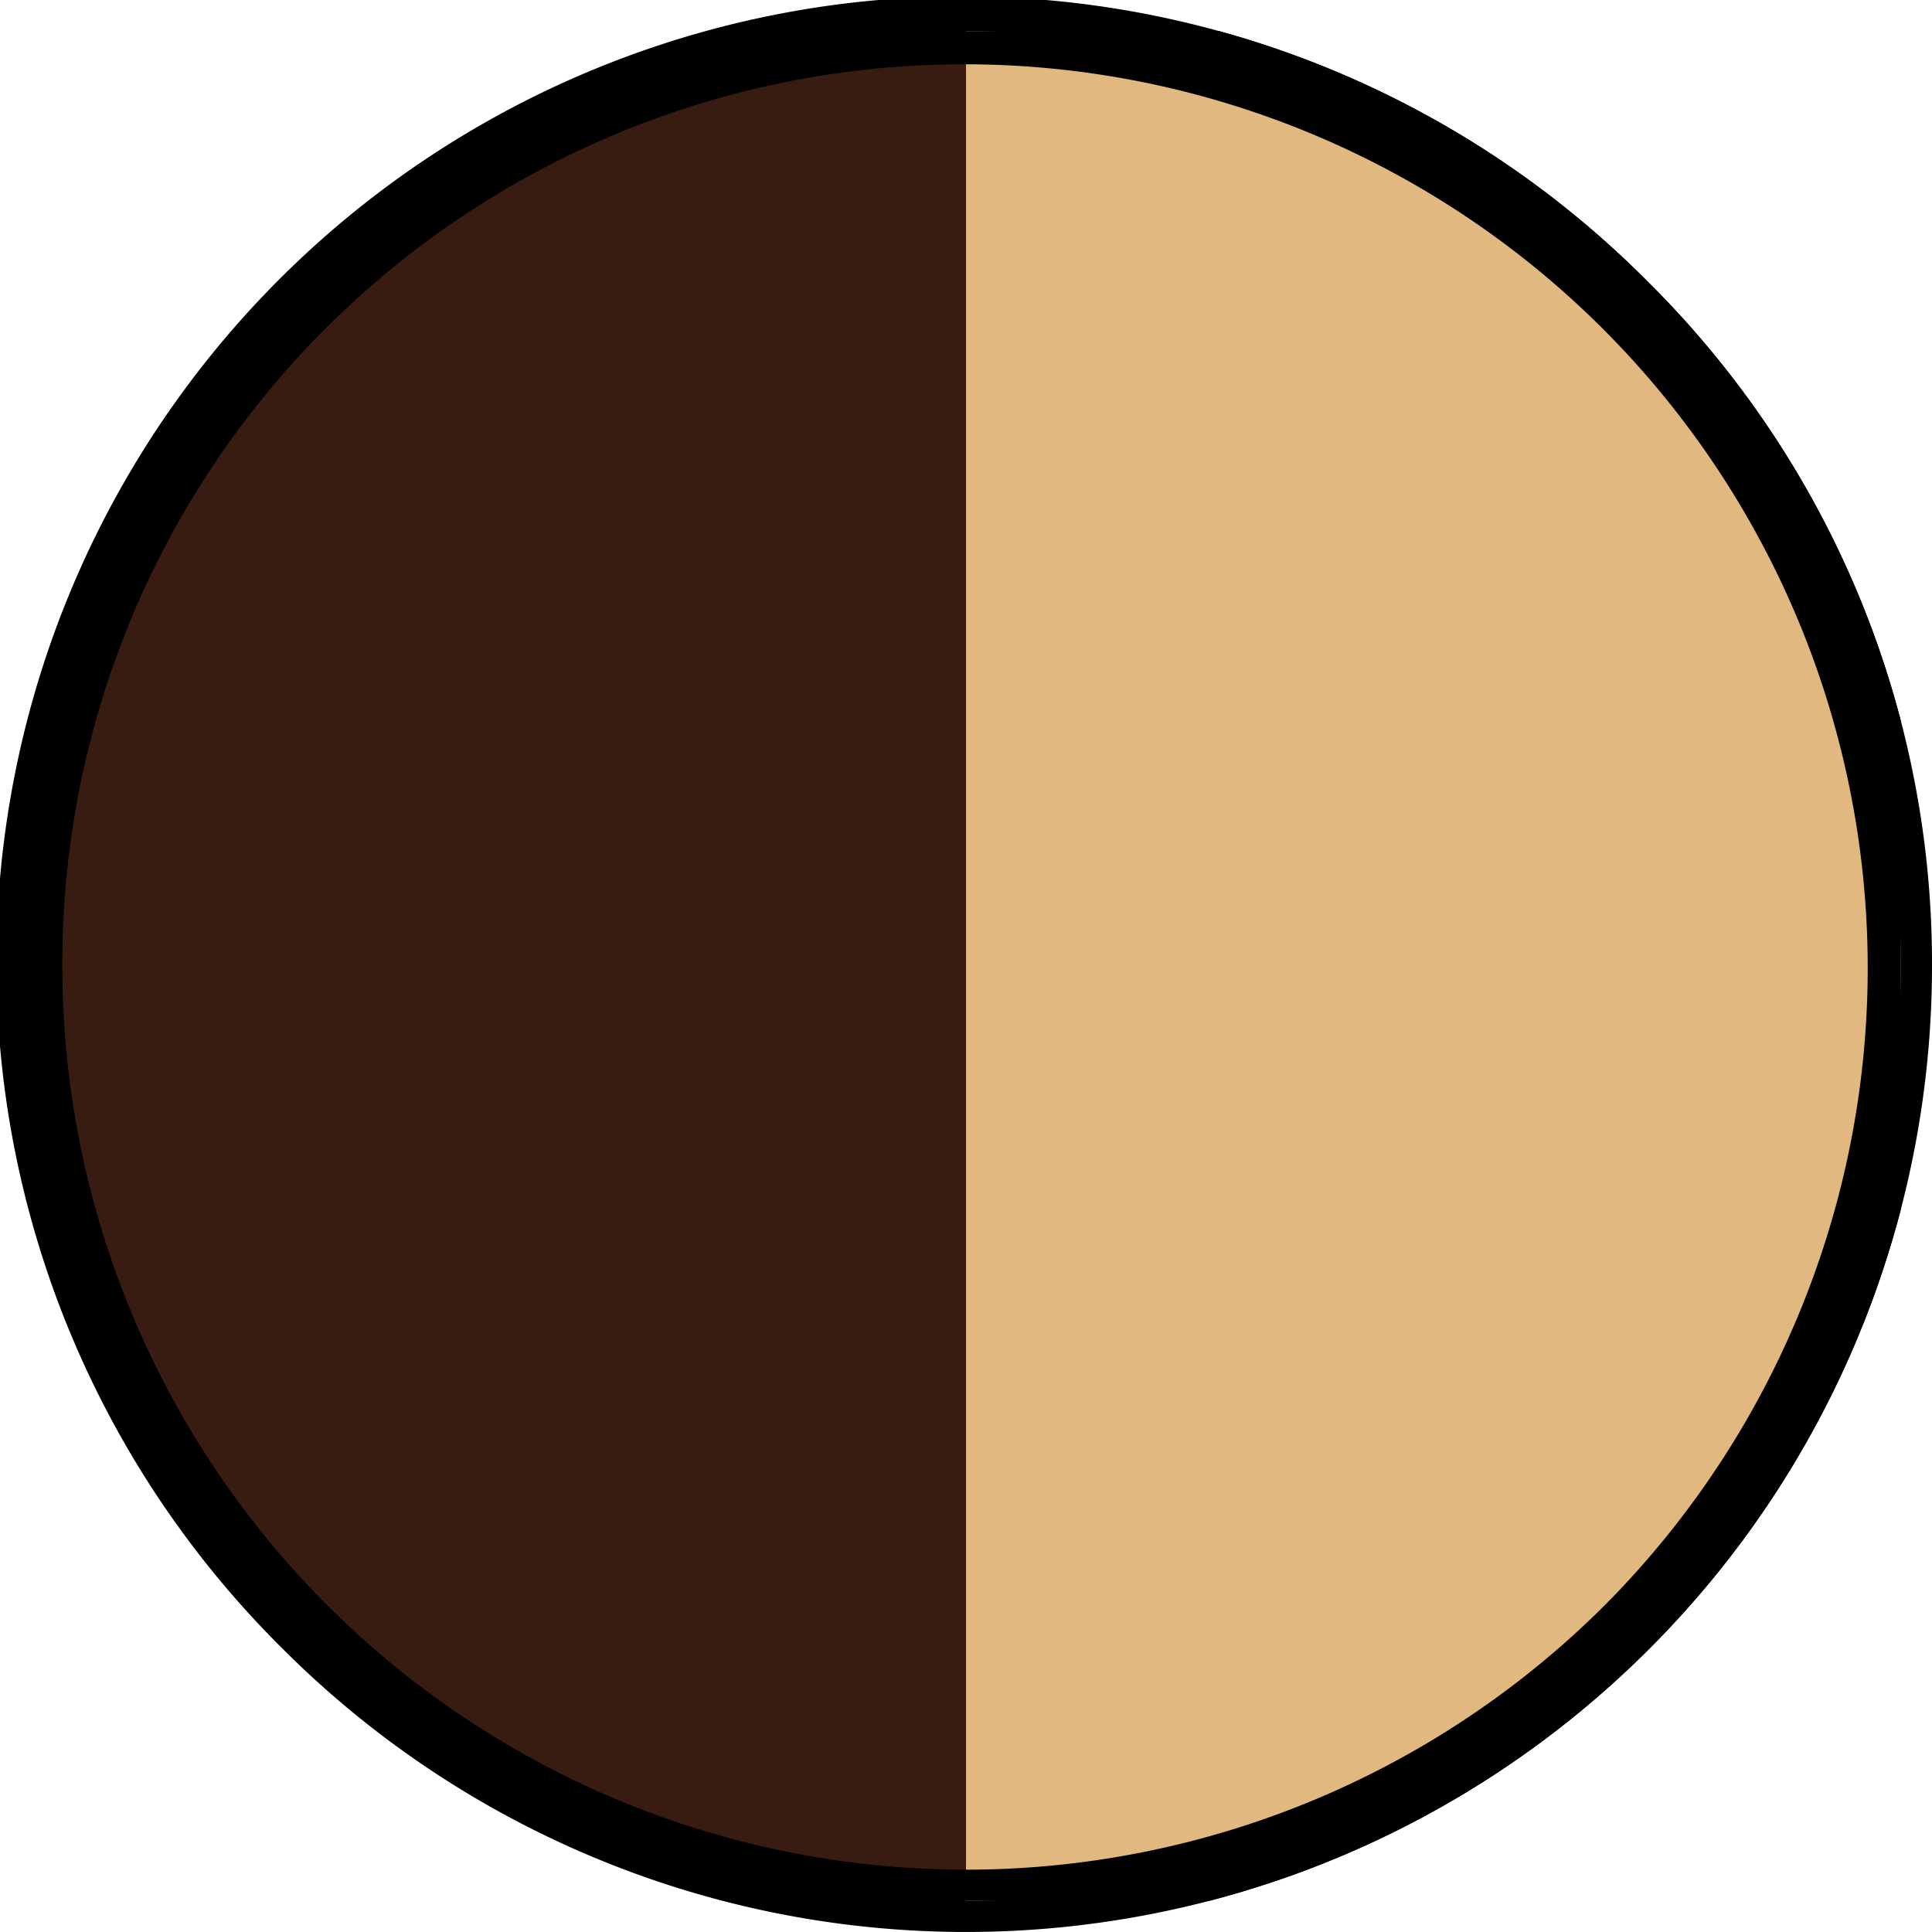
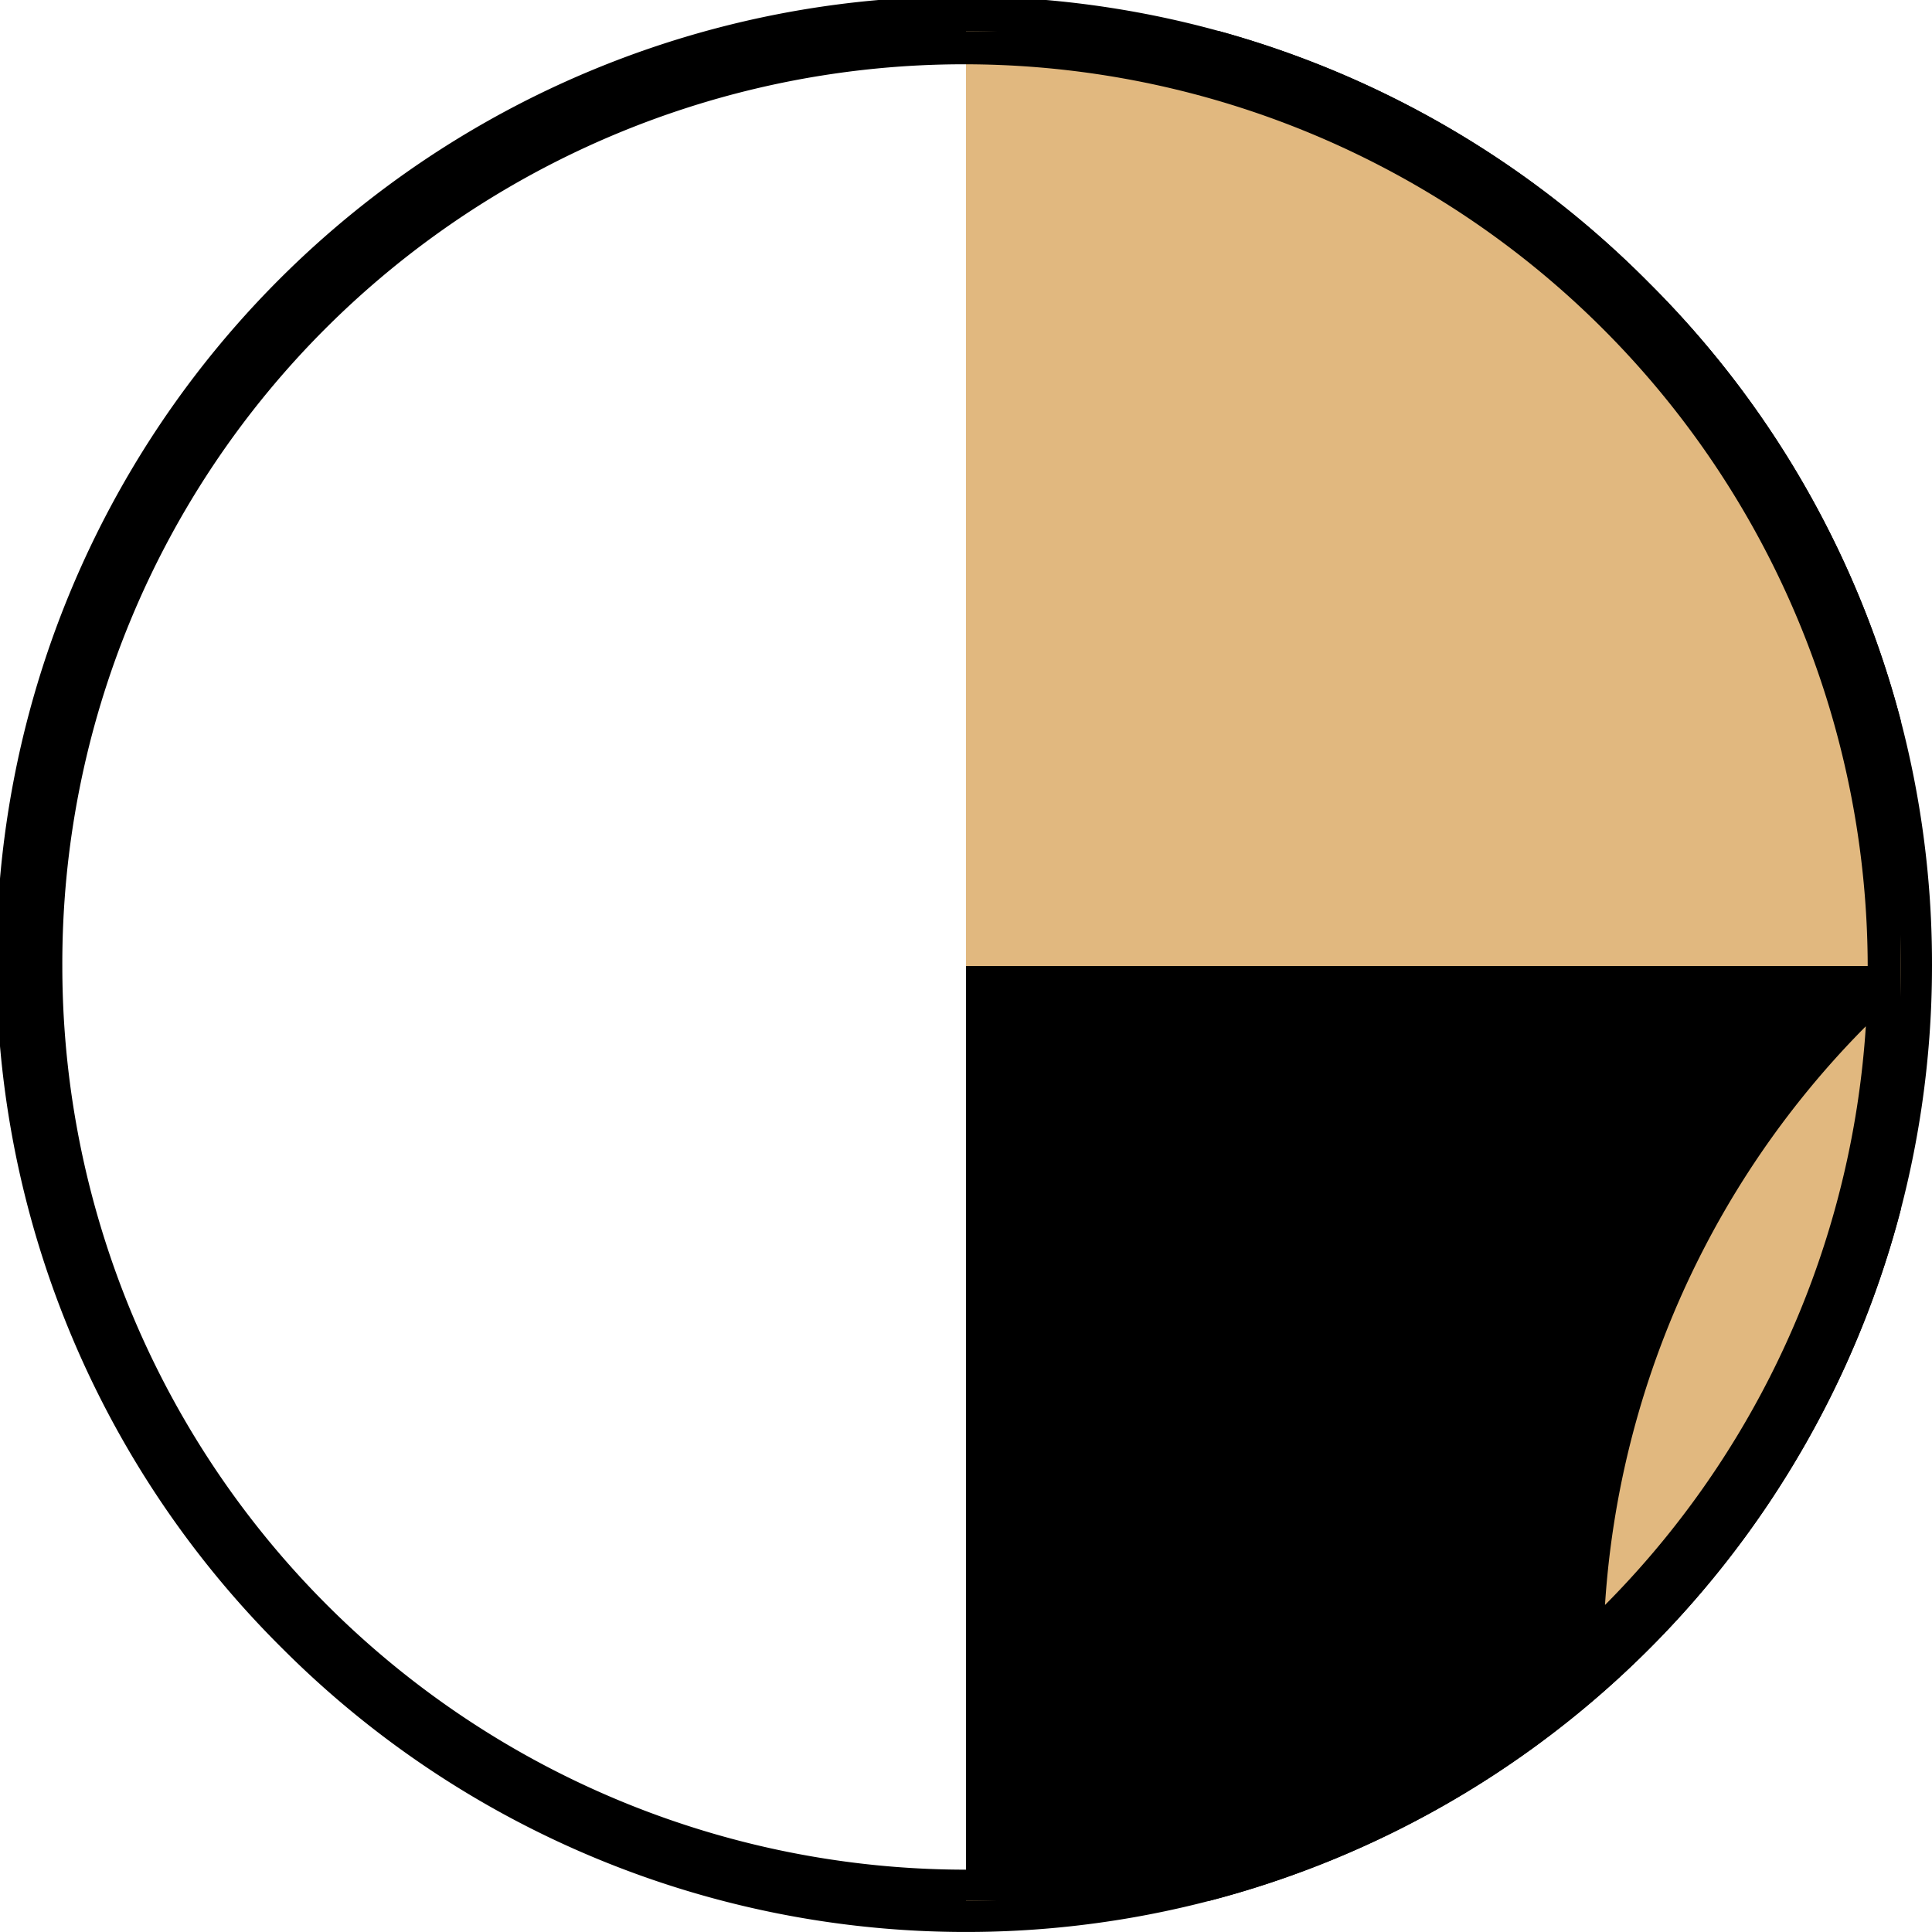
<svg xmlns="http://www.w3.org/2000/svg" width="31" height="31" viewBox="0 0 31 31">
  <defs>
    <style>
      .cls-1, .cls-4 {
        fill: #e1b87f;
      }

      .cls-1 {
        stroke: #000;
      }

      .cls-2 {
        fill: #391c11;
      }

      .cls-3 {
        clip-path: url(#clip-path);
      }
    </style>
    <clipPath id="clip-path">
      <rect id="Rectangle_965" data-name="Rectangle 965" class="cls-1" width="30" height="15" />
    </clipPath>
  </defs>
  <g id="NEW_-_SRAM_NGT:_Matte_Dark_Matter" data-name="NEW - SRAM NGT: Matte Dark Matter" transform="translate(30.5 0.5) rotate(90)">
-     <circle id="Ellipse_4" data-name="Ellipse 4" class="cls-2" cx="15" cy="15" r="15" />
    <path id="Ellipse_4_-_Outline" data-name="Ellipse 4 - Outline" d="M15-.5A15.5,15.5,0,0,1,25.96,25.96,15.5,15.5,0,1,1,4.04,4.04,15.4,15.4,0,0,1,15-.5Zm0,30A14.5,14.5,0,0,0,25.253,4.747,14.5,14.5,0,0,0,4.747,25.253,14.405,14.405,0,0,0,15,29.5Z" />
    <g id="Group_864" data-name="Group 864" class="cls-3">
      <path id="Path_2469" data-name="Path 2469" class="cls-4" d="M15,0A15,15,0,1,1,0,15,15,15,0,0,1,15,0Z" />
-       <path id="Path_2469_-_Outline" data-name="Path 2469 - Outline" d="M15-.5A15.5,15.5,0,0,1,25.96,25.96,15.5,15.5,0,1,1,4.04,4.04,15.4,15.4,0,0,1,15-.5Zm0,30A14.5,14.5,0,0,0,25.253,4.747,14.5,14.5,0,0,0,4.747,25.253,14.405,14.405,0,0,0,15,29.5Z" />
+       <path id="Path_2469_-_Outline" data-name="Path 2469 - Outline" d="M15-.5A15.5,15.5,0,0,1,25.96,25.96,15.5,15.5,0,1,1,4.04,4.04,15.4,15.4,0,0,1,15-.5ZA14.5,14.5,0,0,0,25.253,4.747,14.5,14.5,0,0,0,4.747,25.253,14.405,14.405,0,0,0,15,29.5Z" />
    </g>
  </g>
</svg>